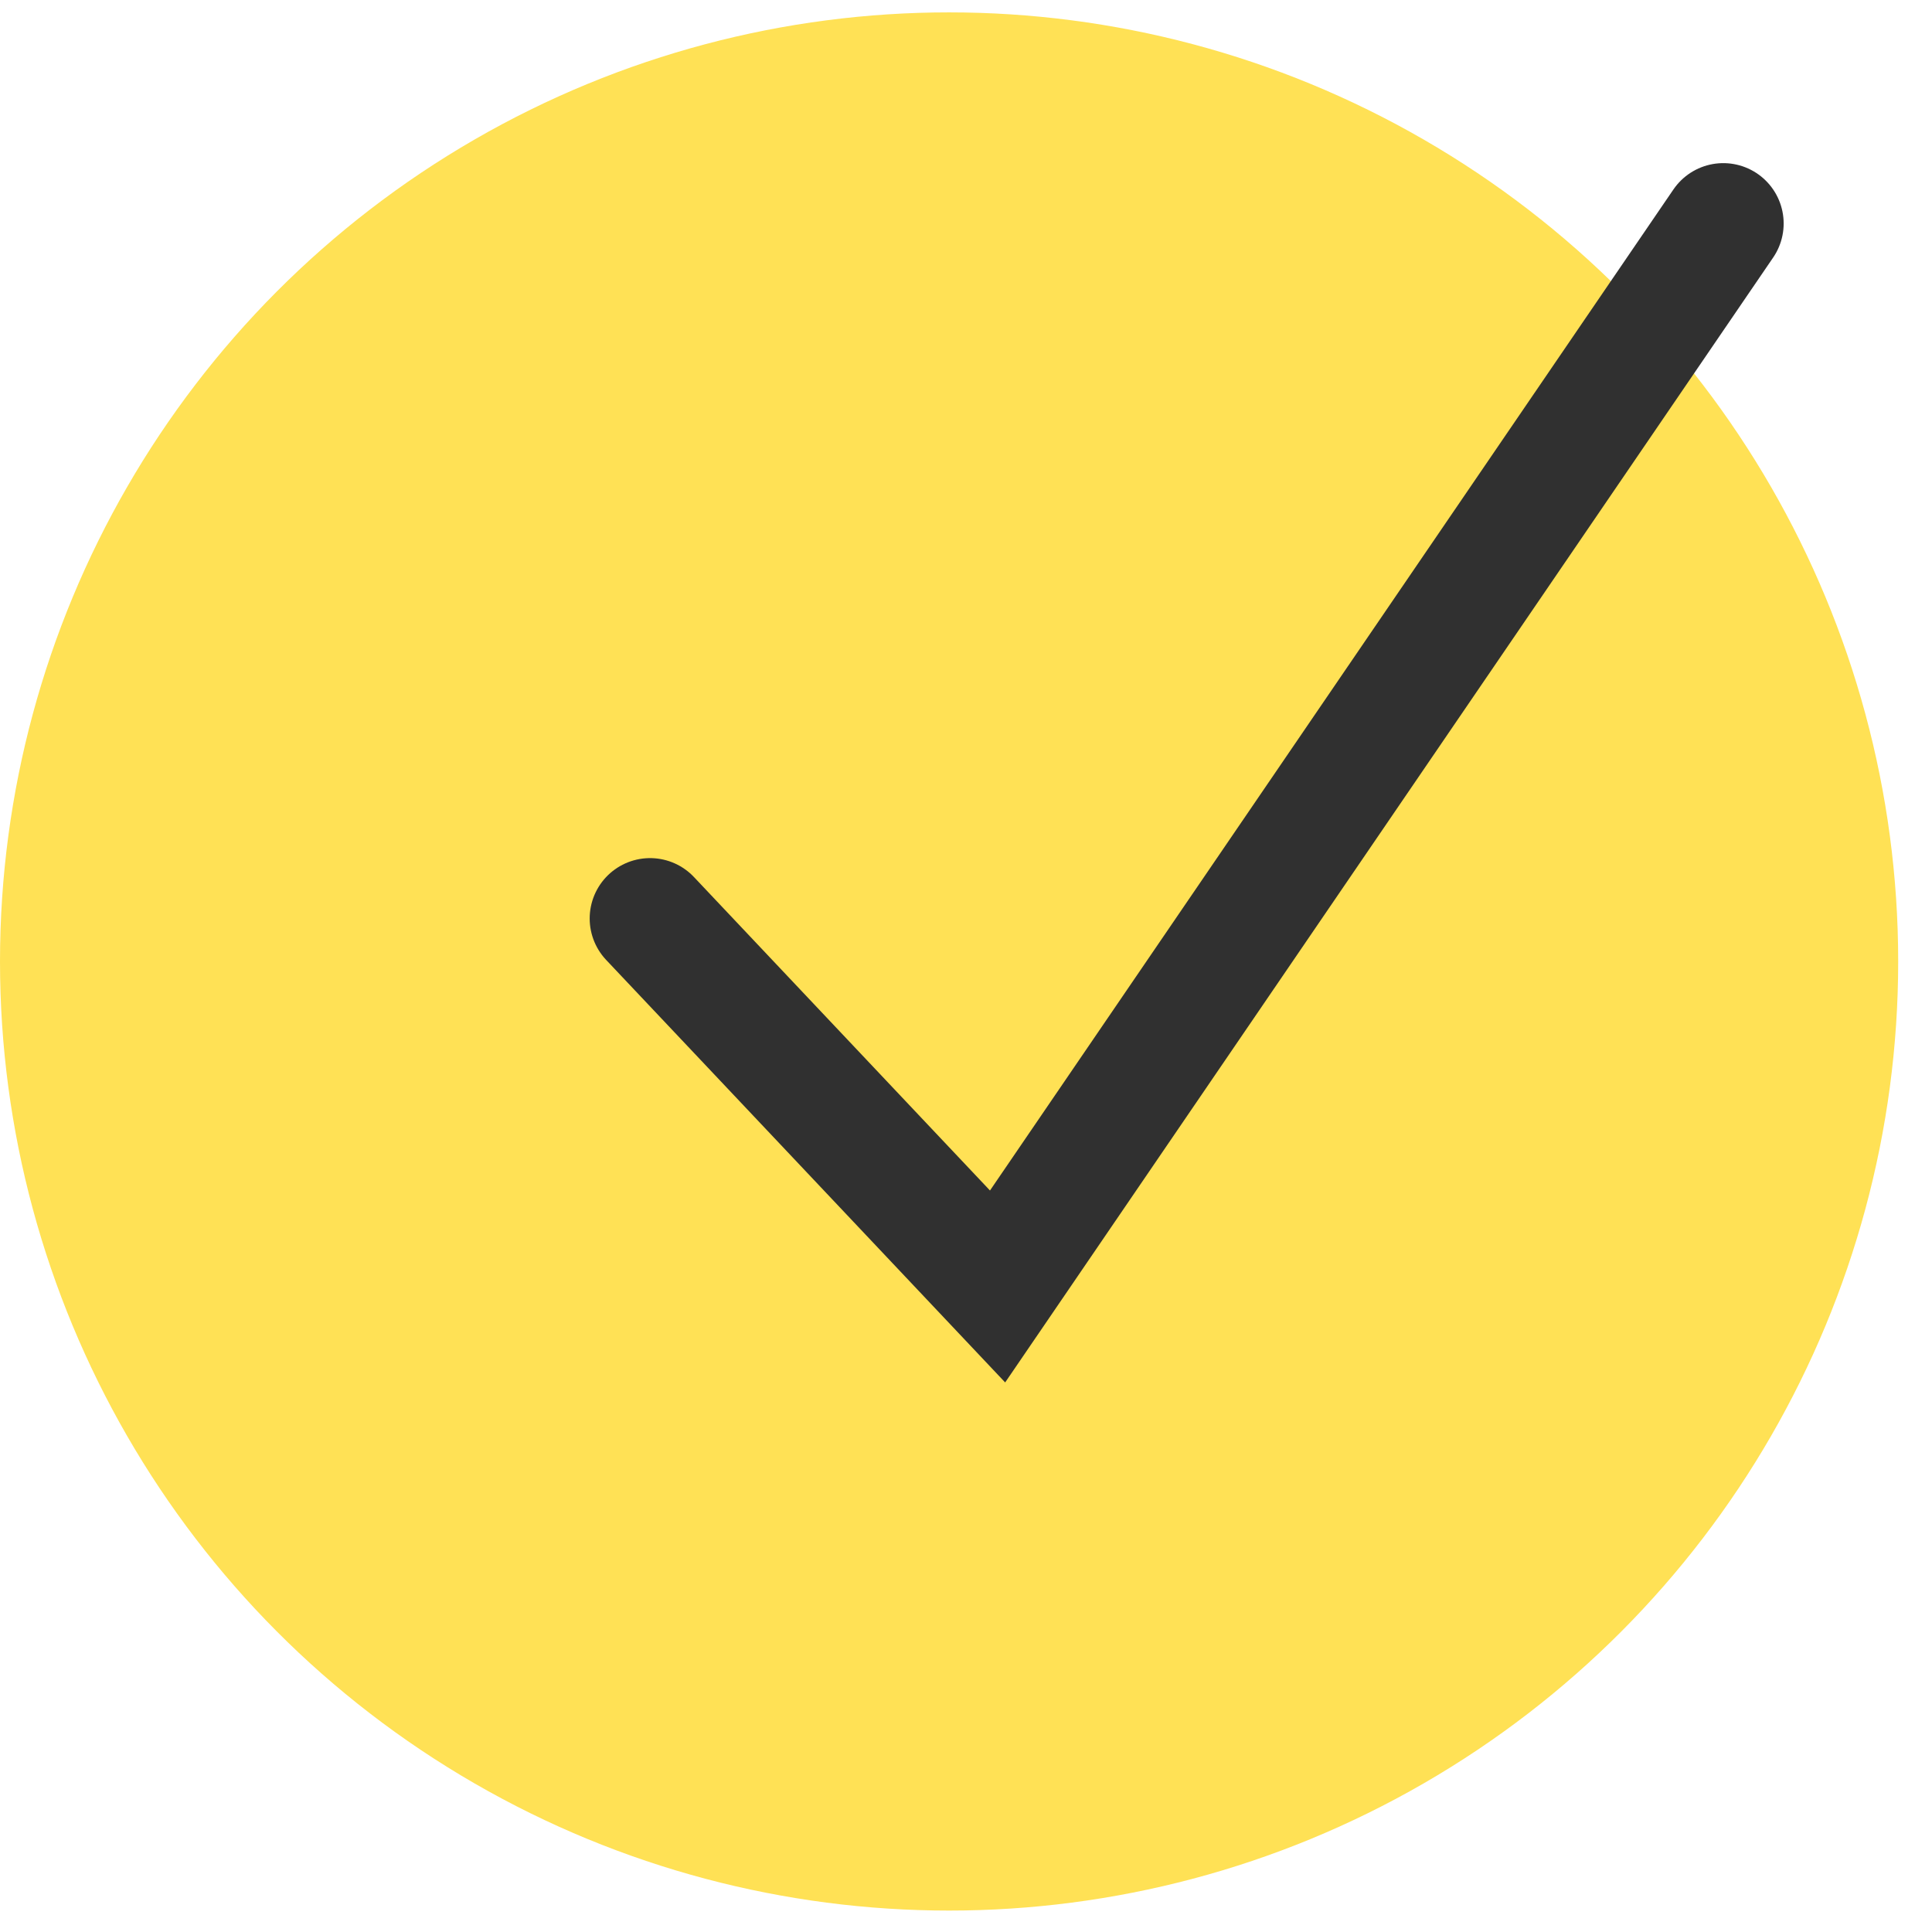
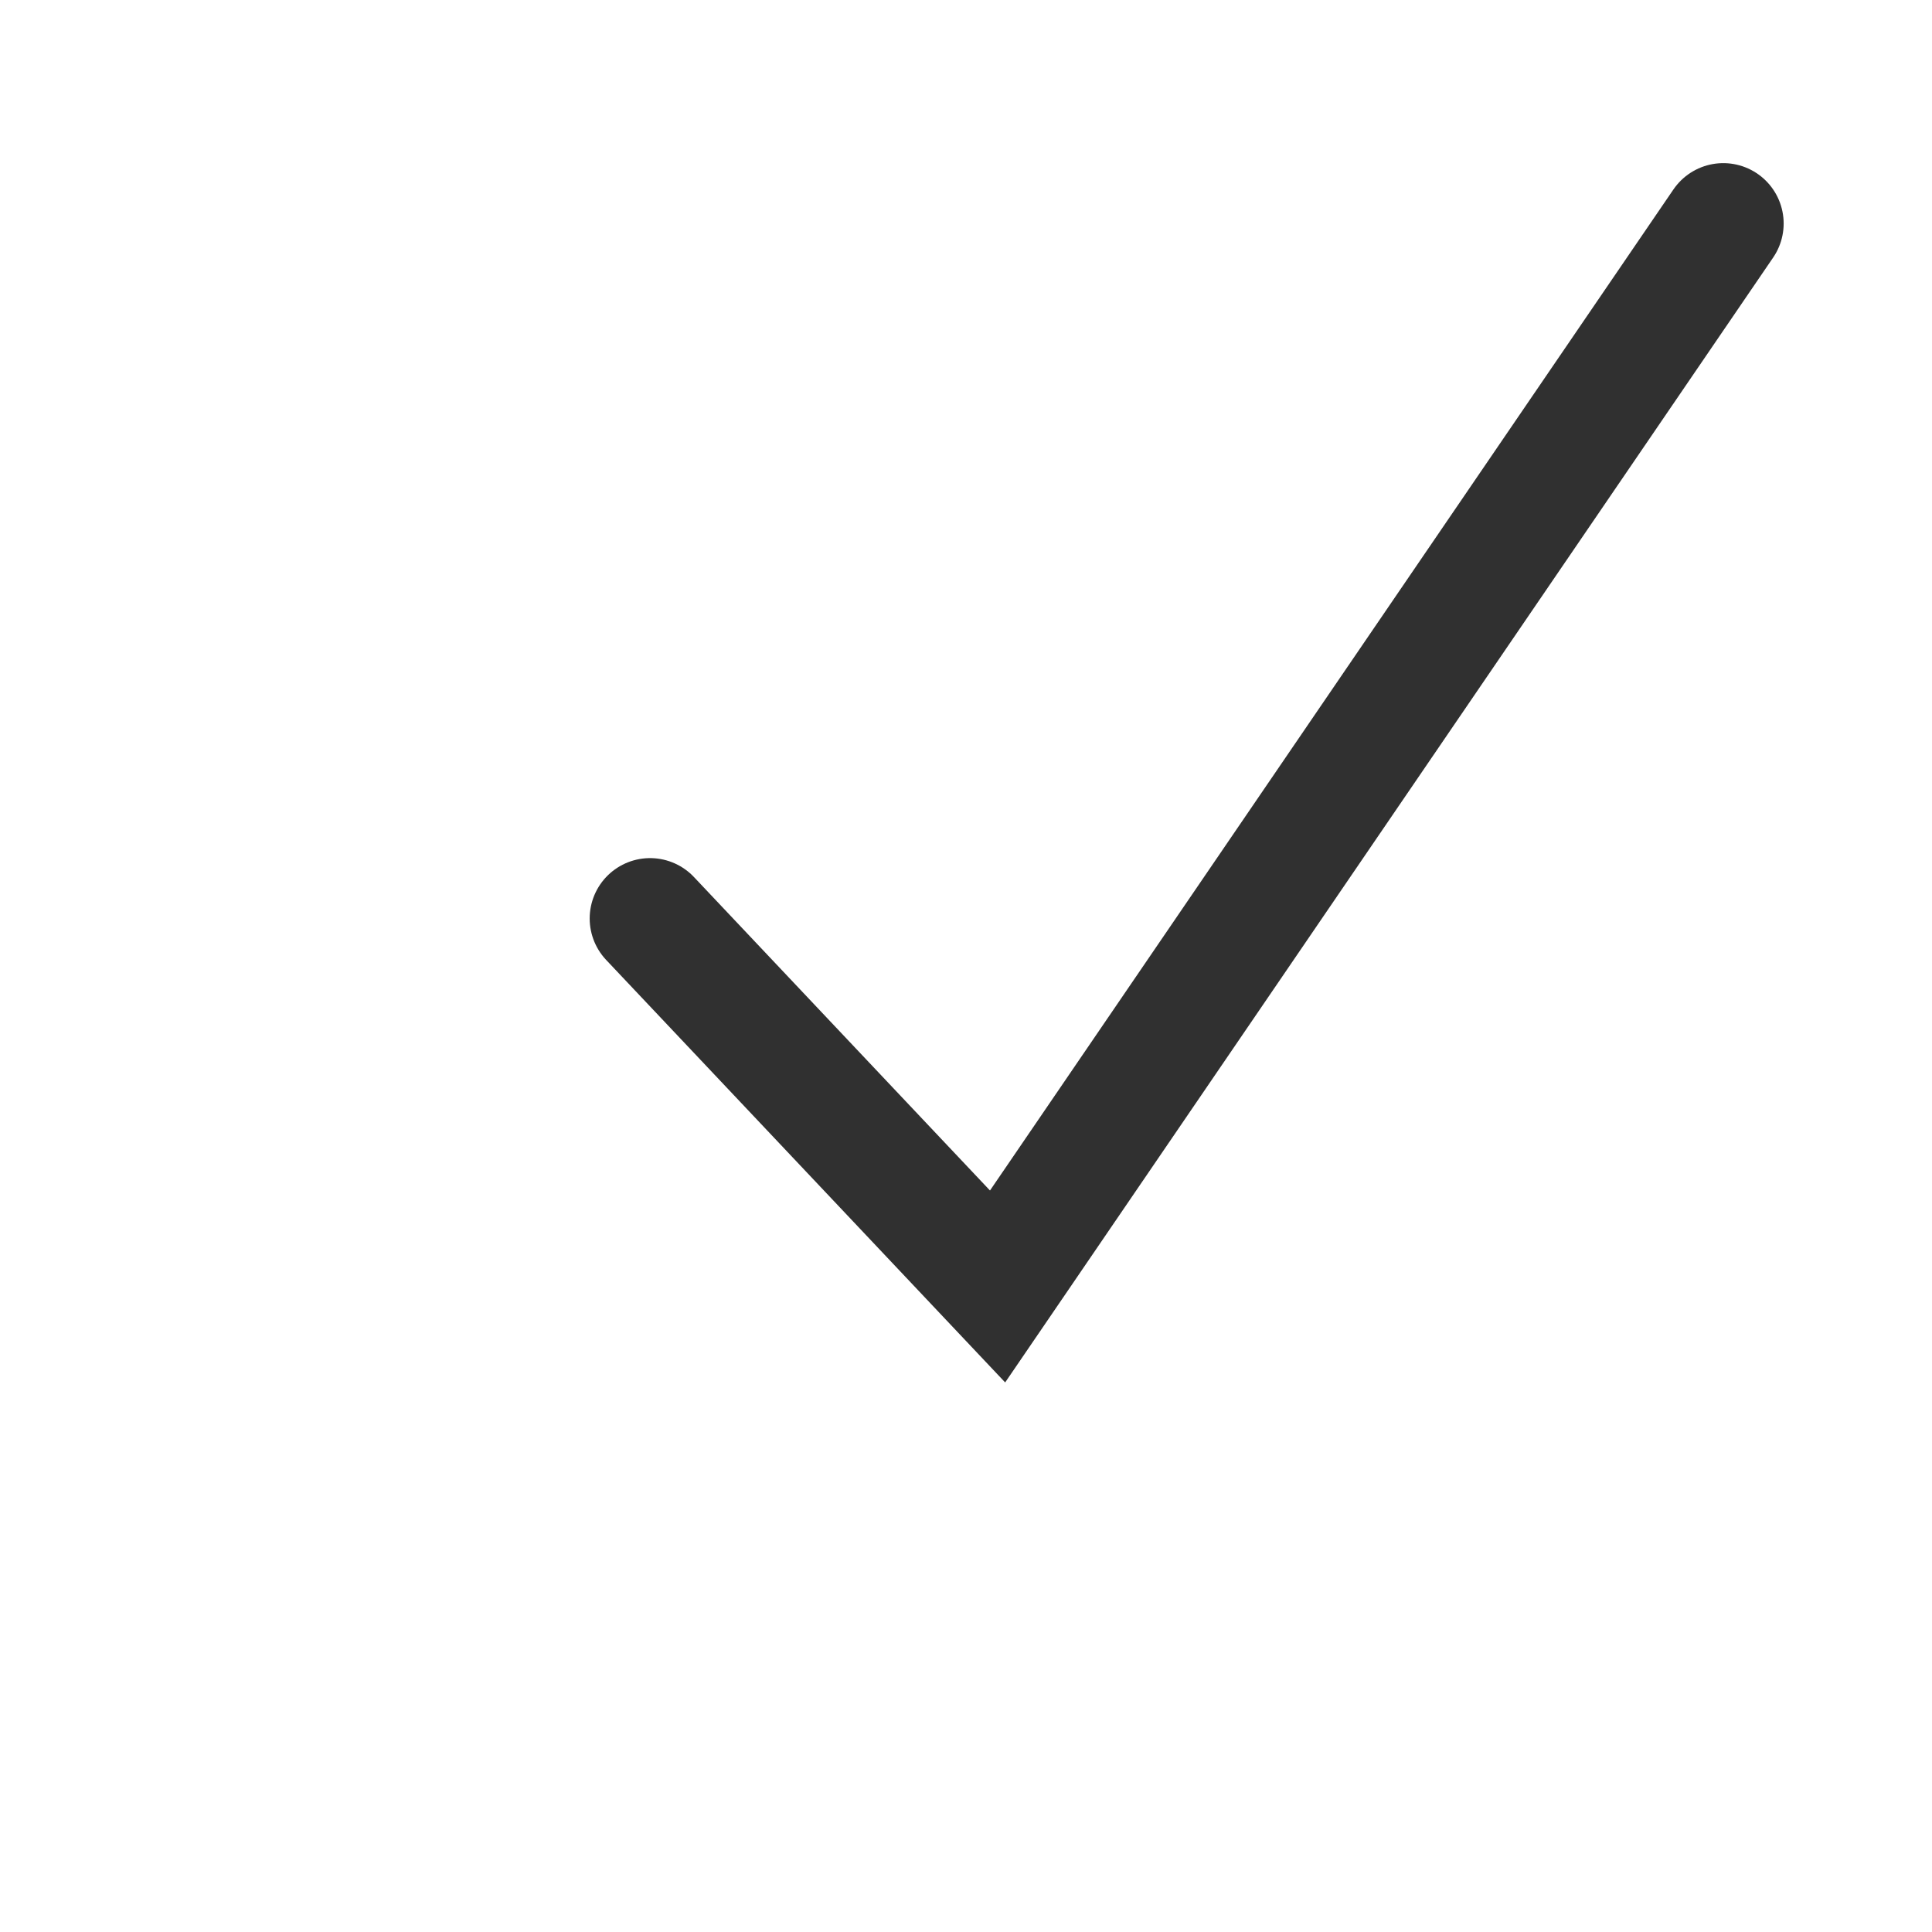
<svg xmlns="http://www.w3.org/2000/svg" width="32" height="32" viewBox="0 0 32 32" fill="none">
-   <circle cx="15.72" cy="15.925" r="15.72" fill="#FFE155" />
  <path d="M10.767 15.213L16.523 21.308L28.543 3.702" stroke="#303030" stroke-width="2" stroke-linecap="round" />
</svg>